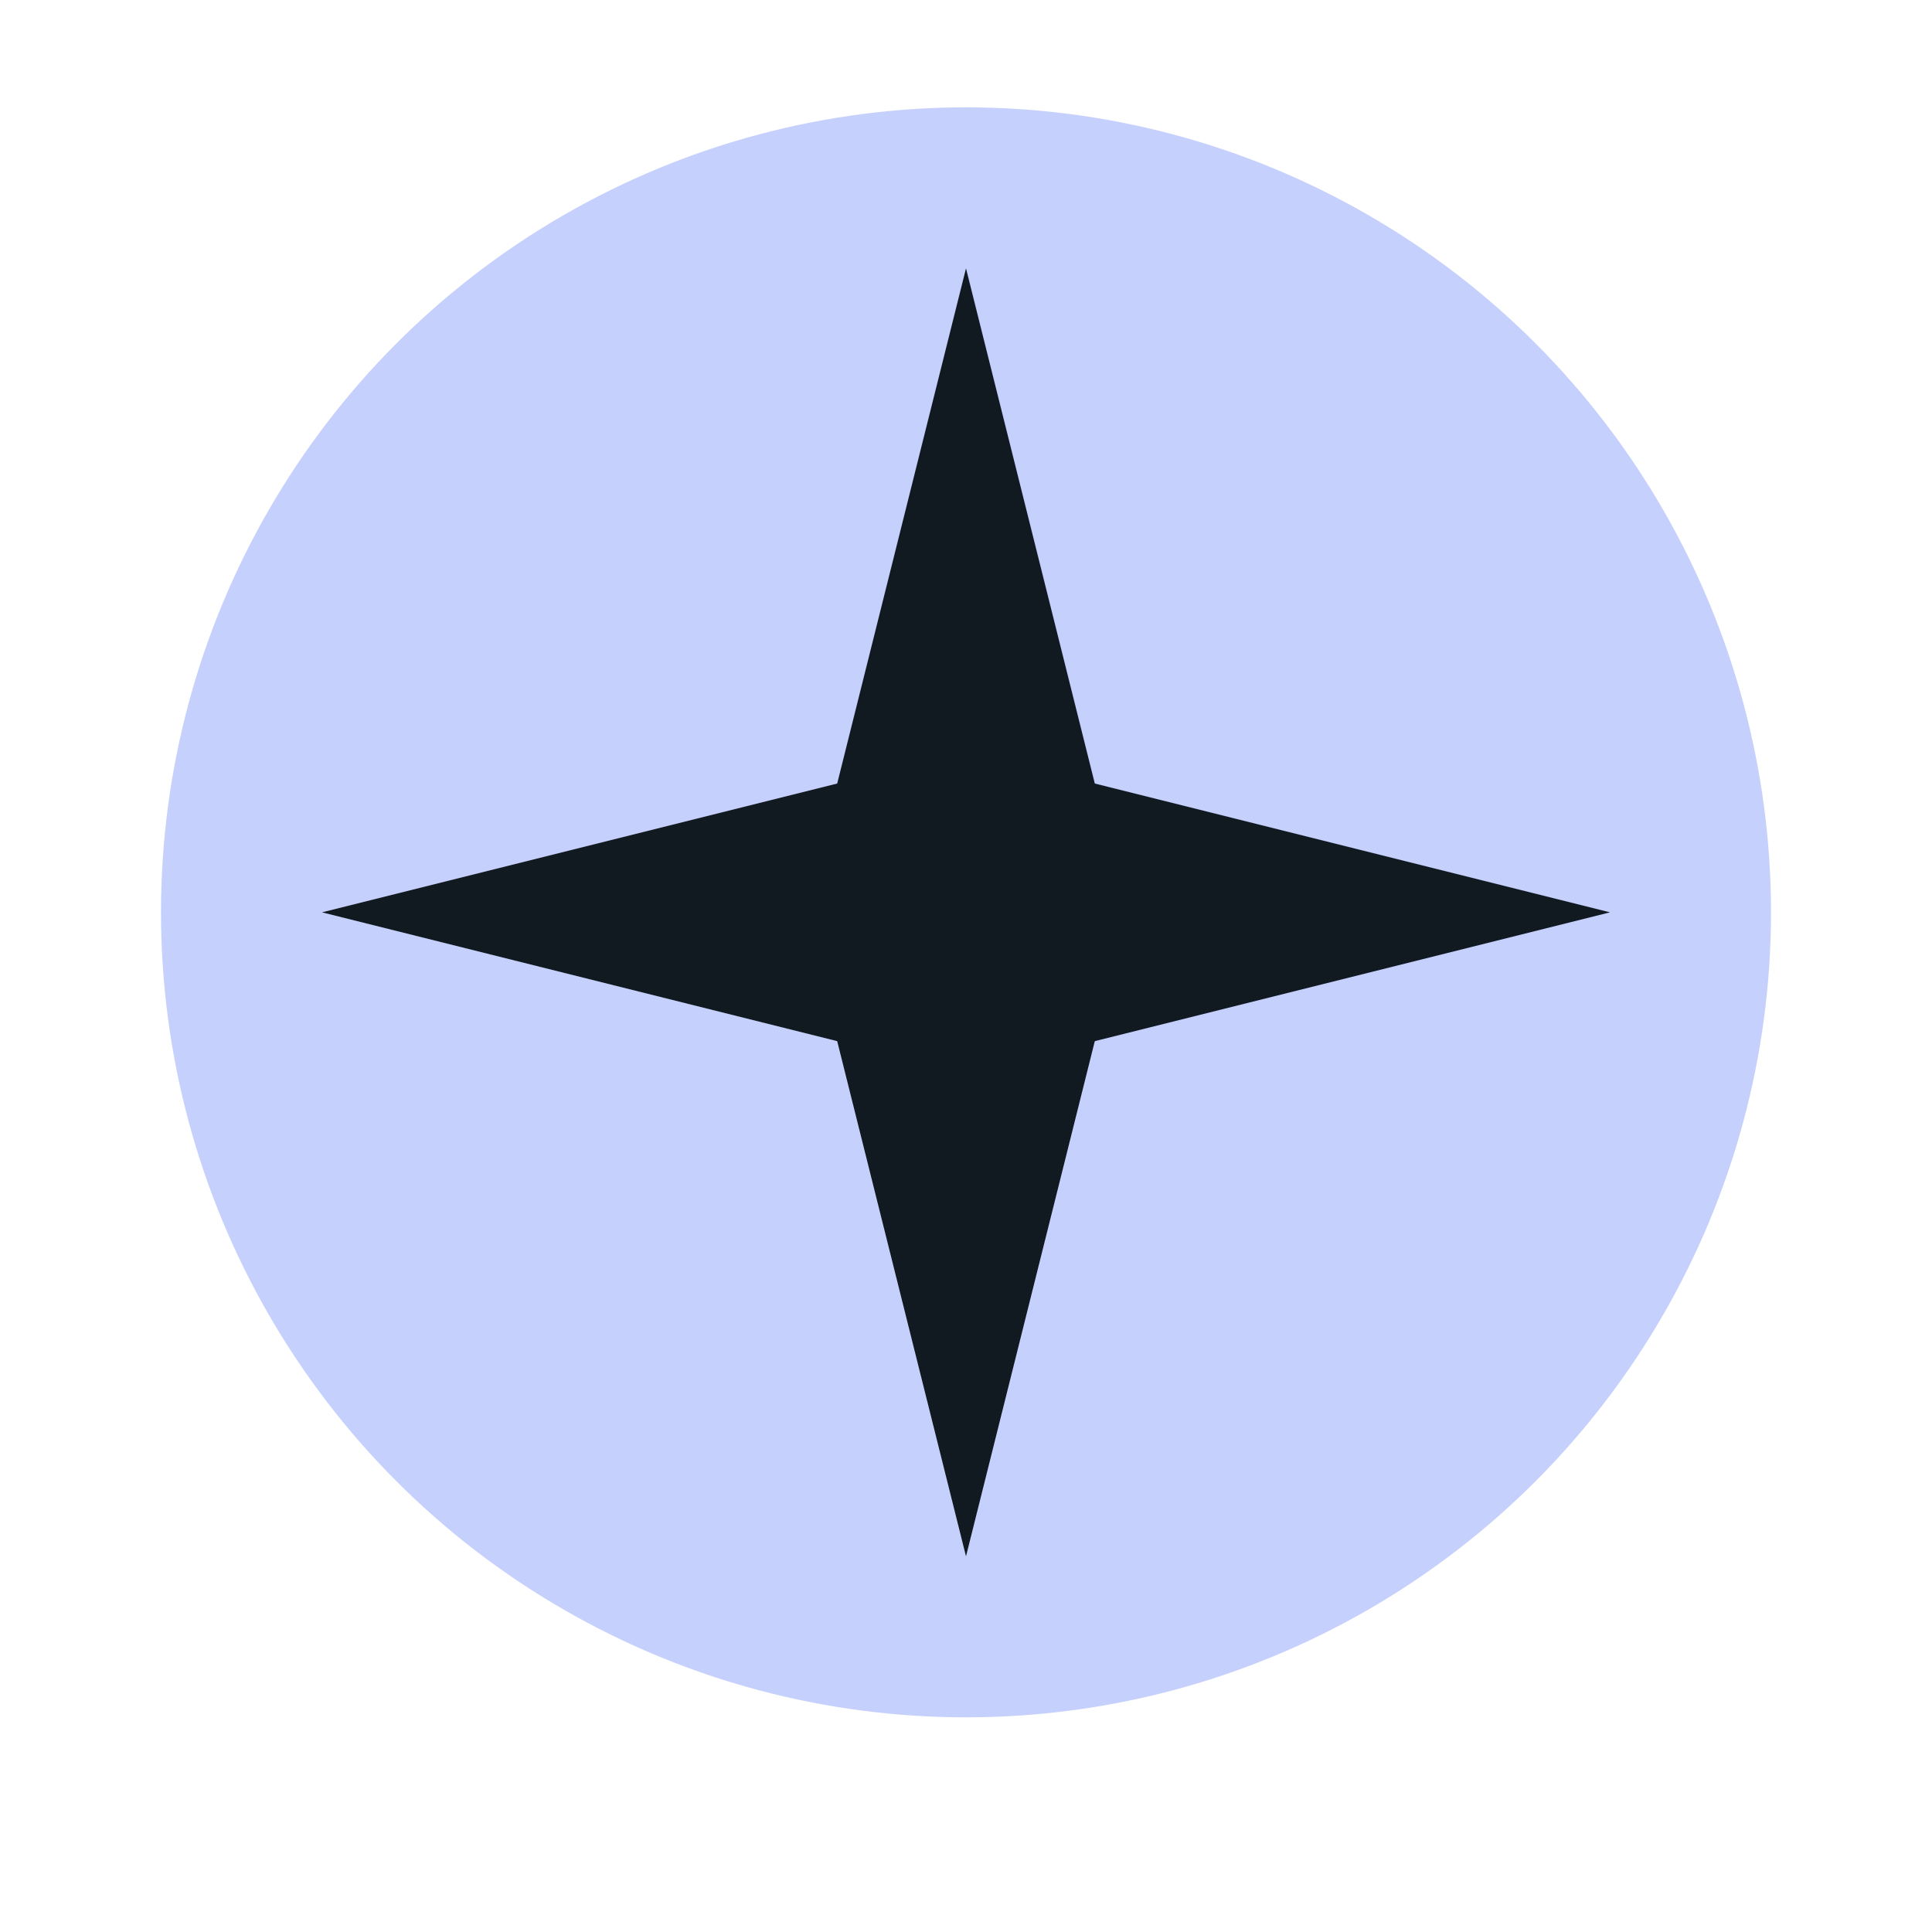
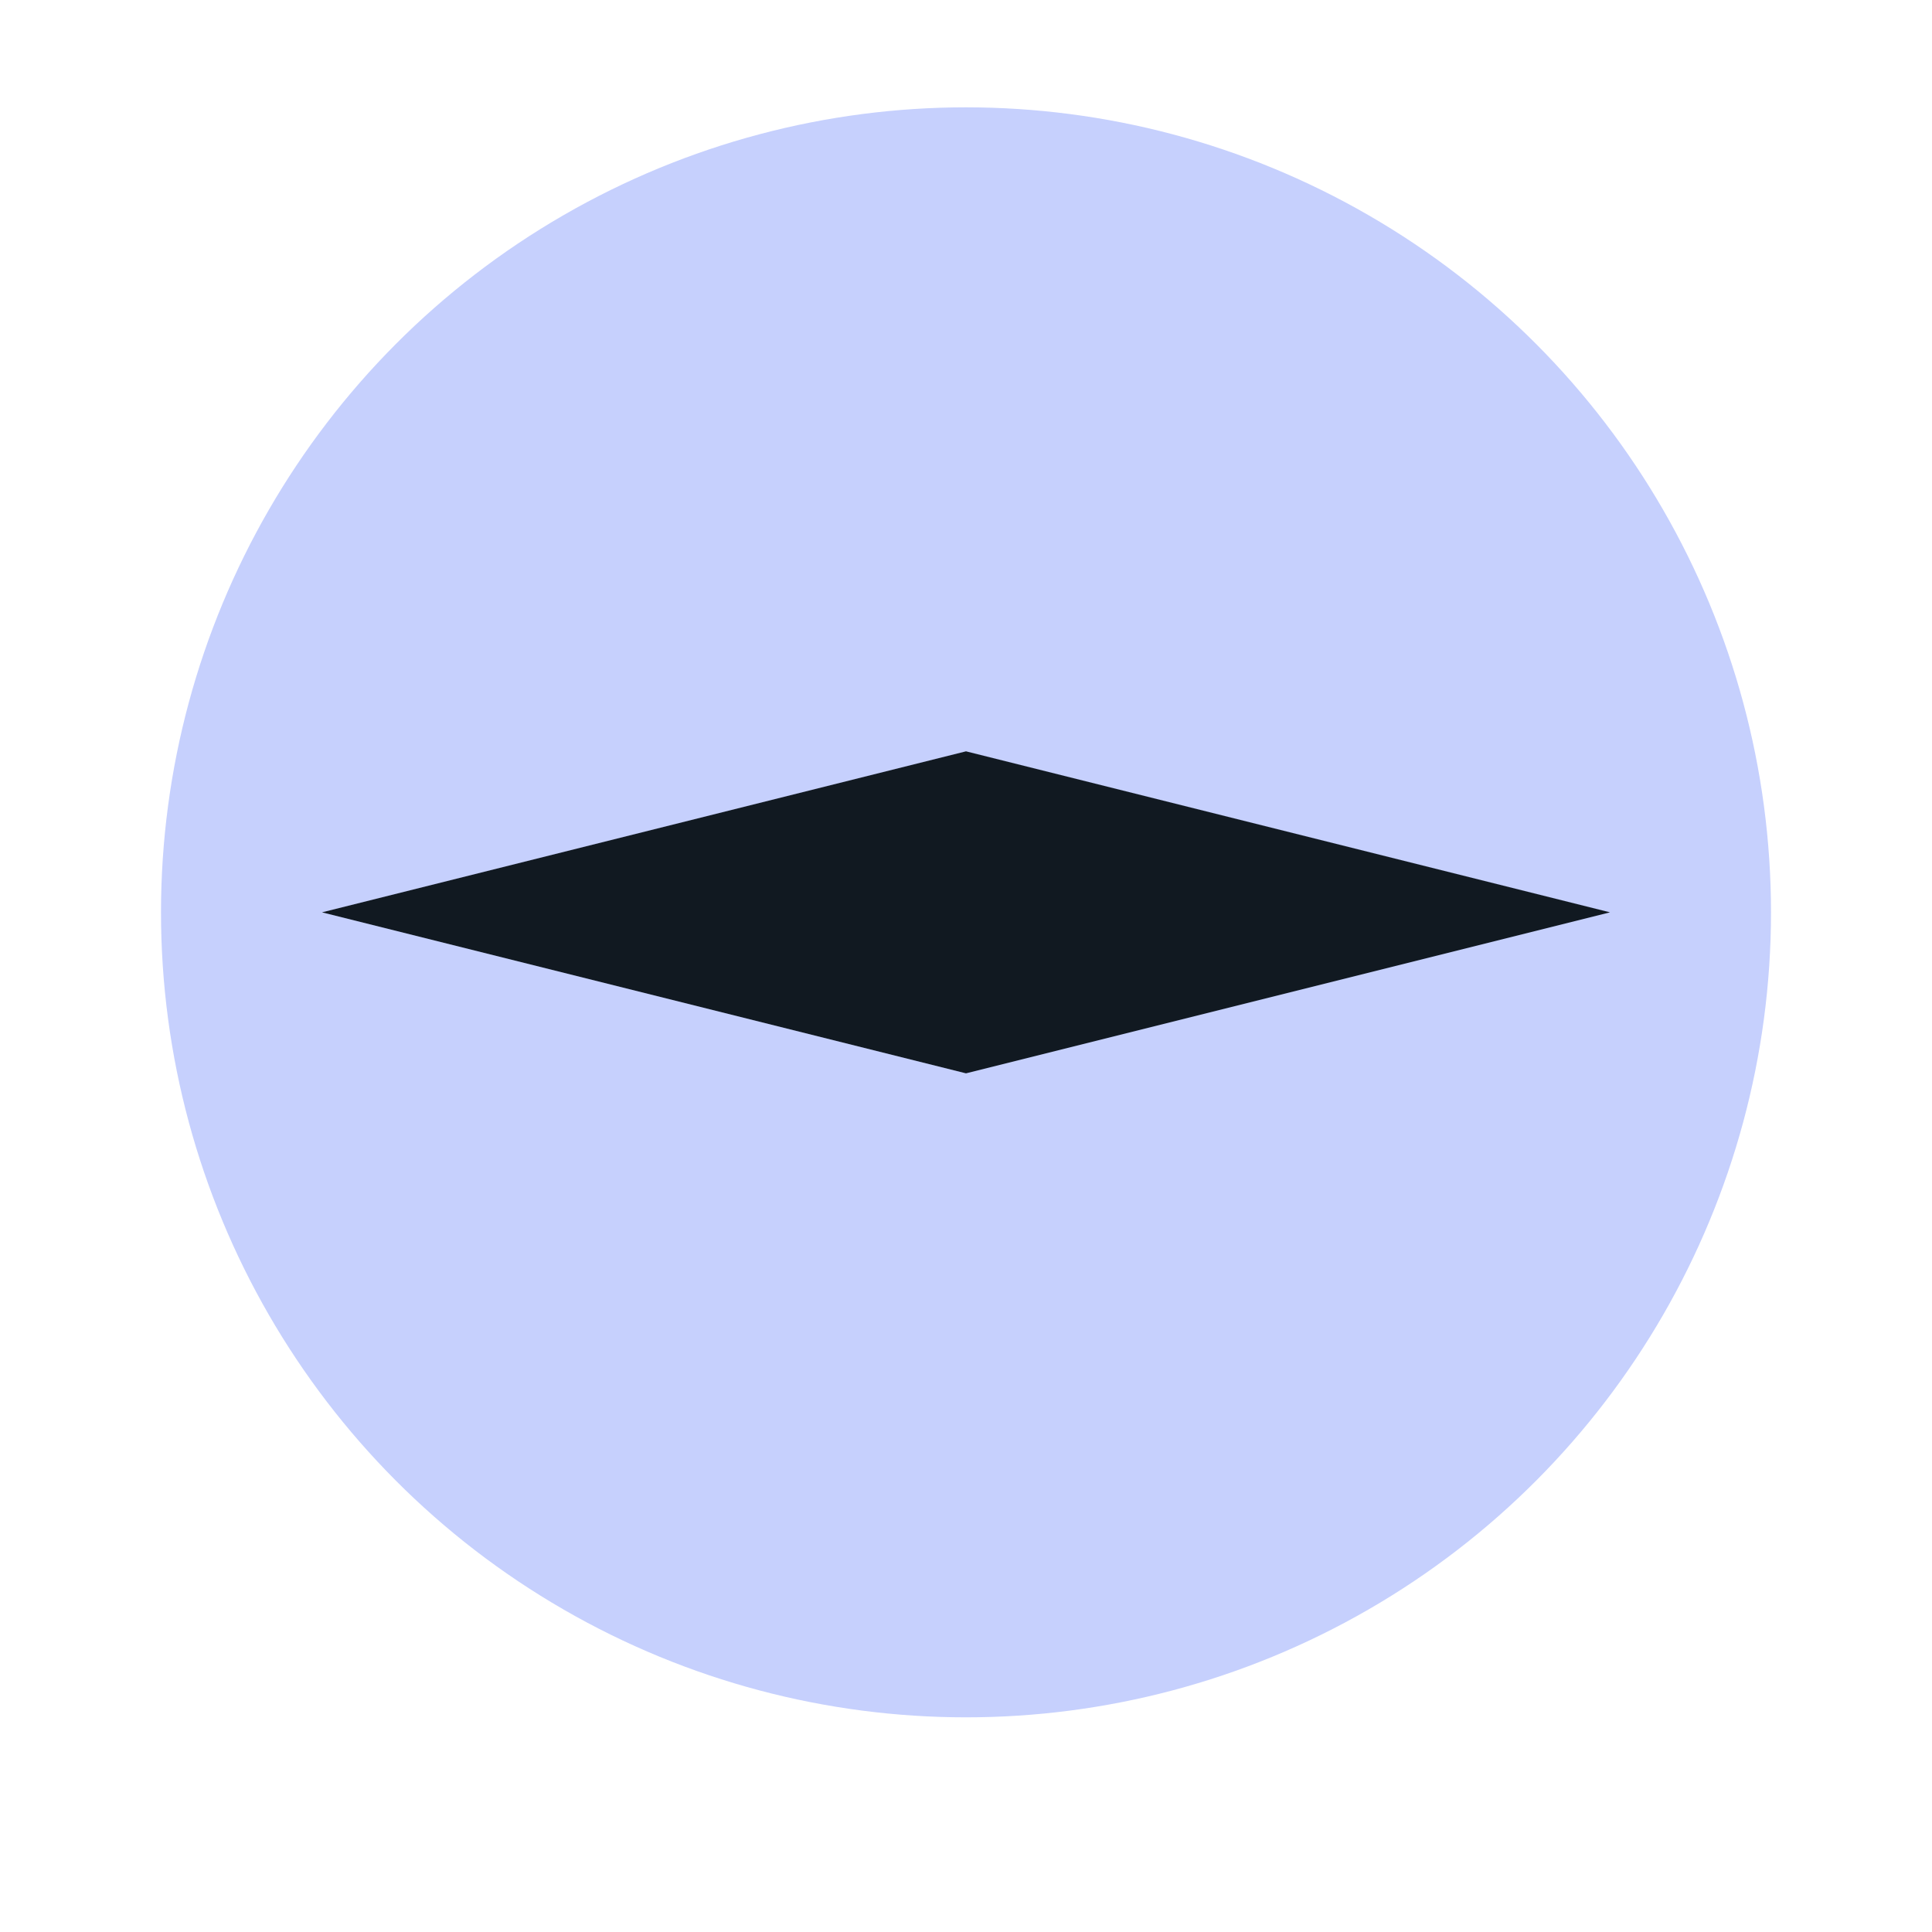
<svg xmlns="http://www.w3.org/2000/svg" width="36" height="36" viewBox="0 0 36 36" fill="none">
  <circle cx="18" cy="17" r="15" fill="#C6D0FD" />
-   <path d="M15 17L18 5L21 17L18 29L15 17Z" fill="#111921" />
  <path d="M18 14L30 17L18 20L6 17L18 14Z" fill="#111921" />
</svg>